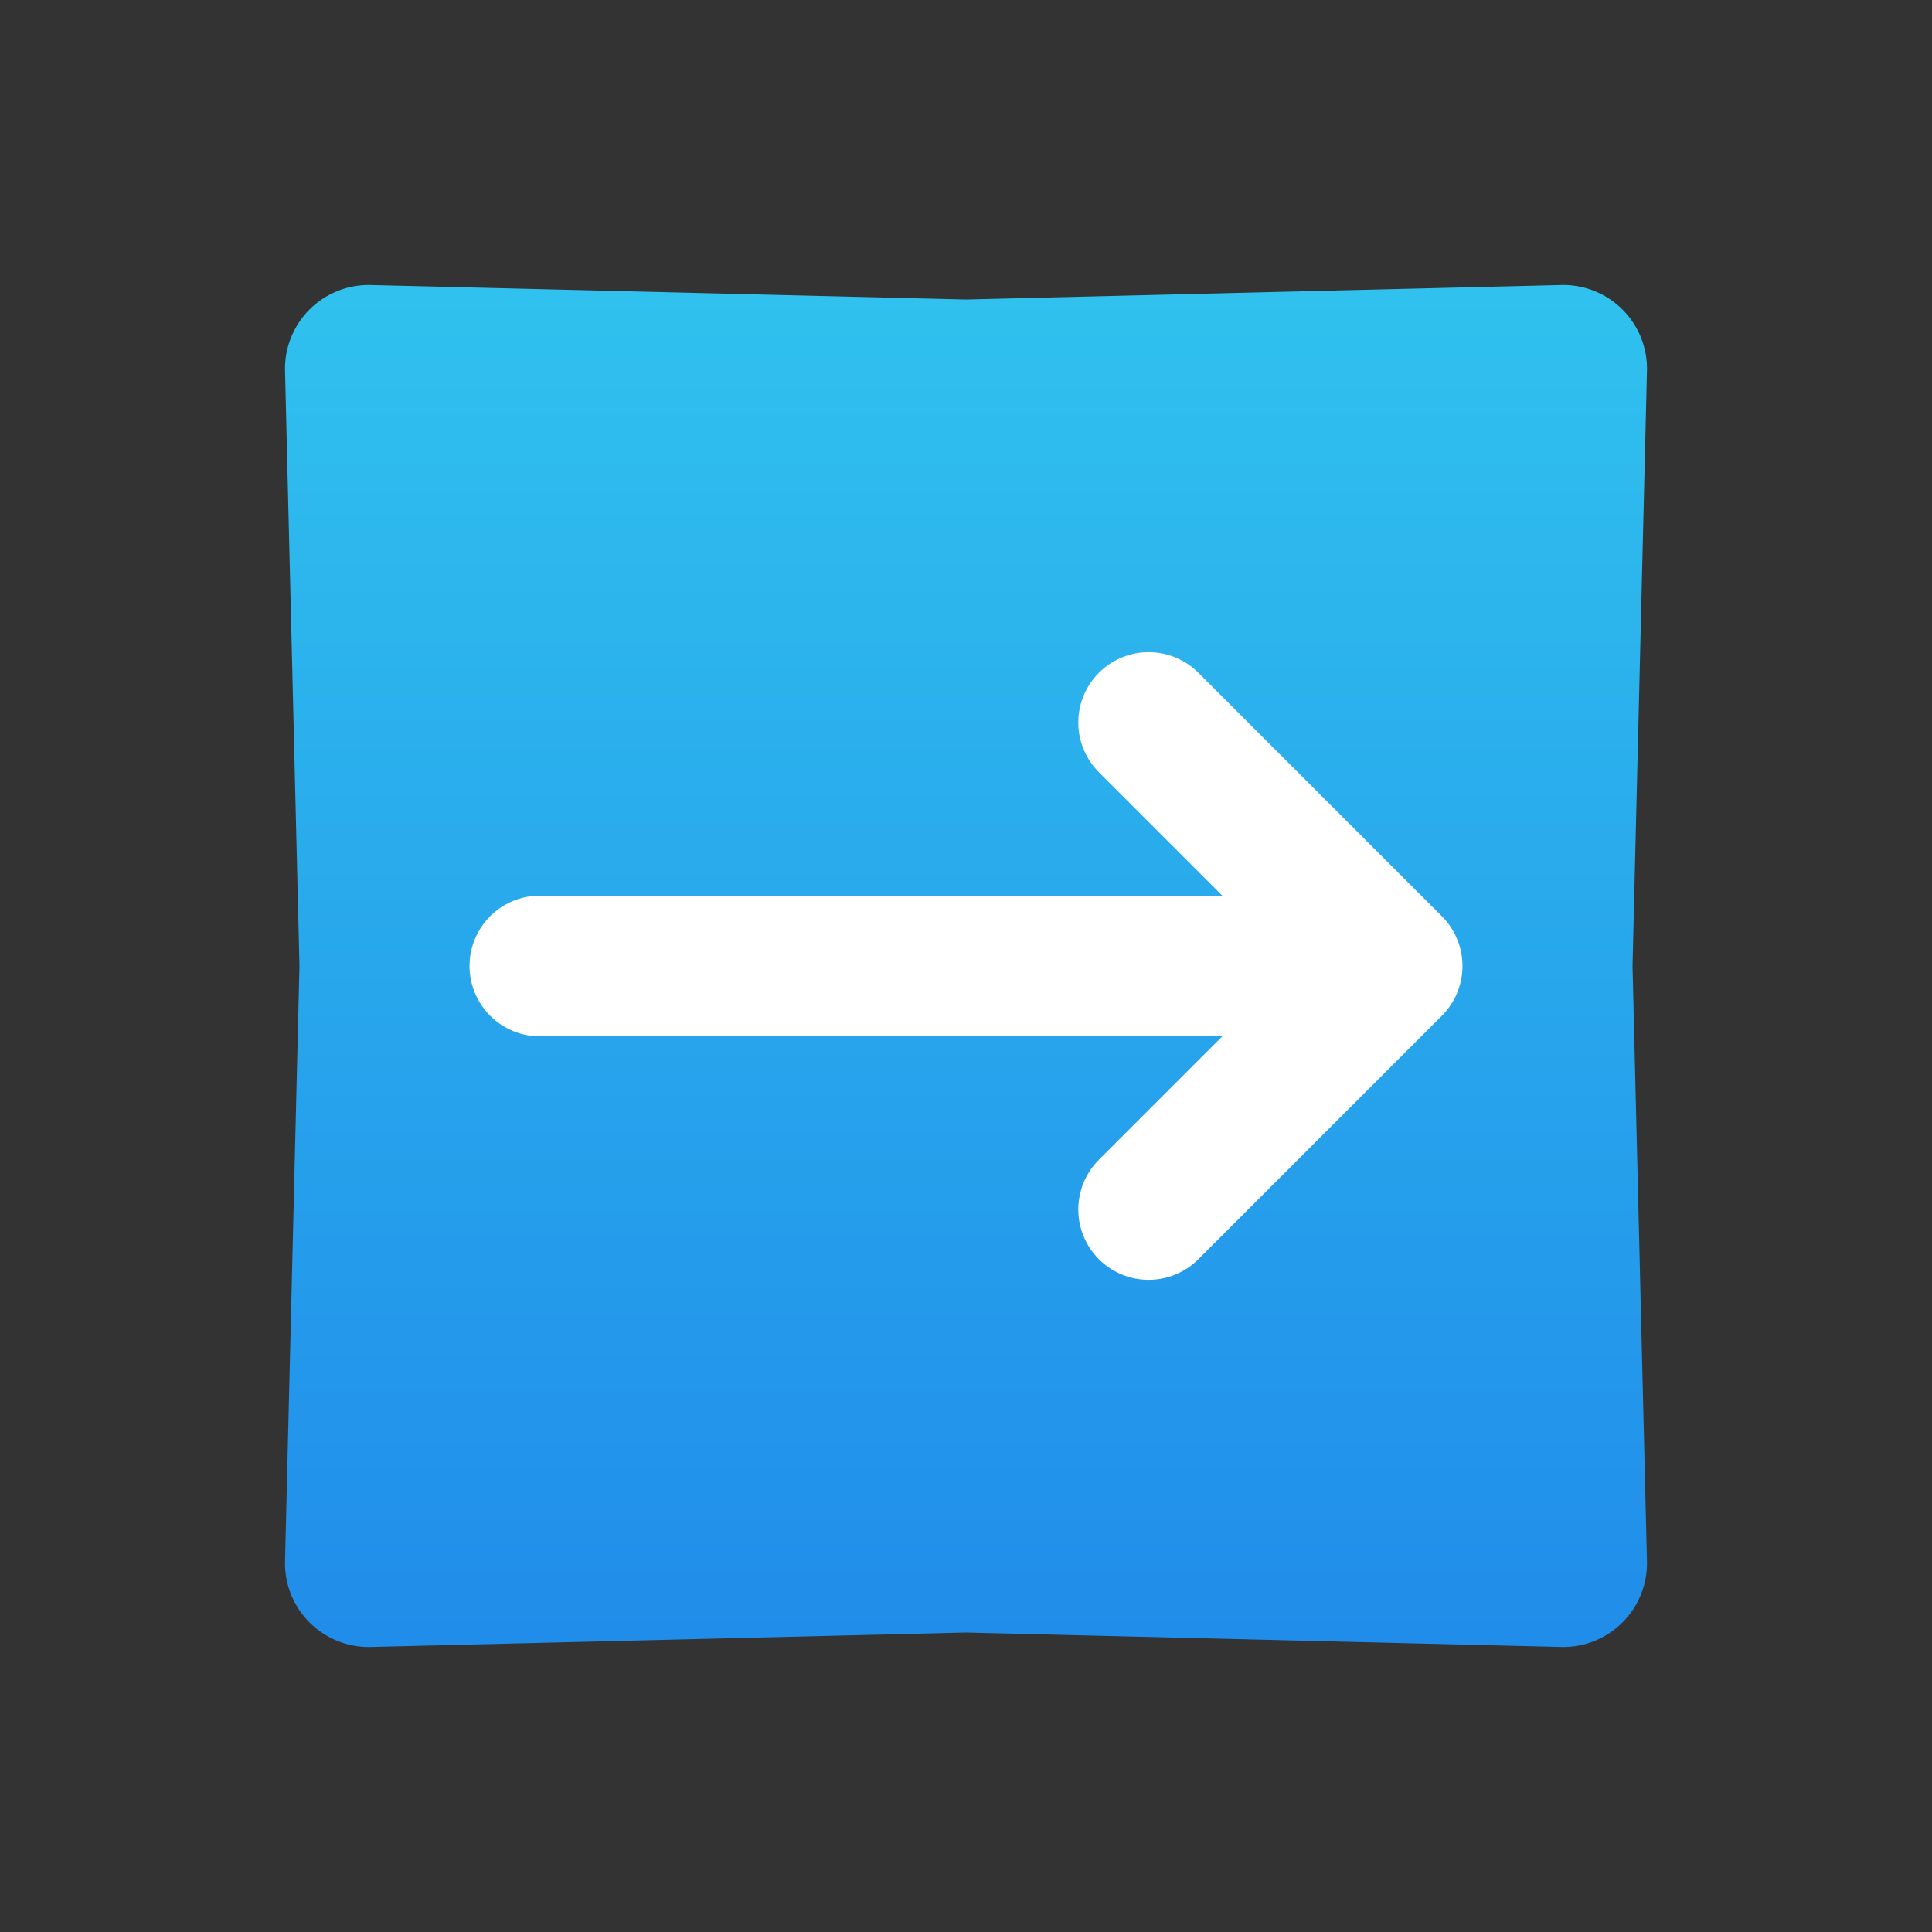
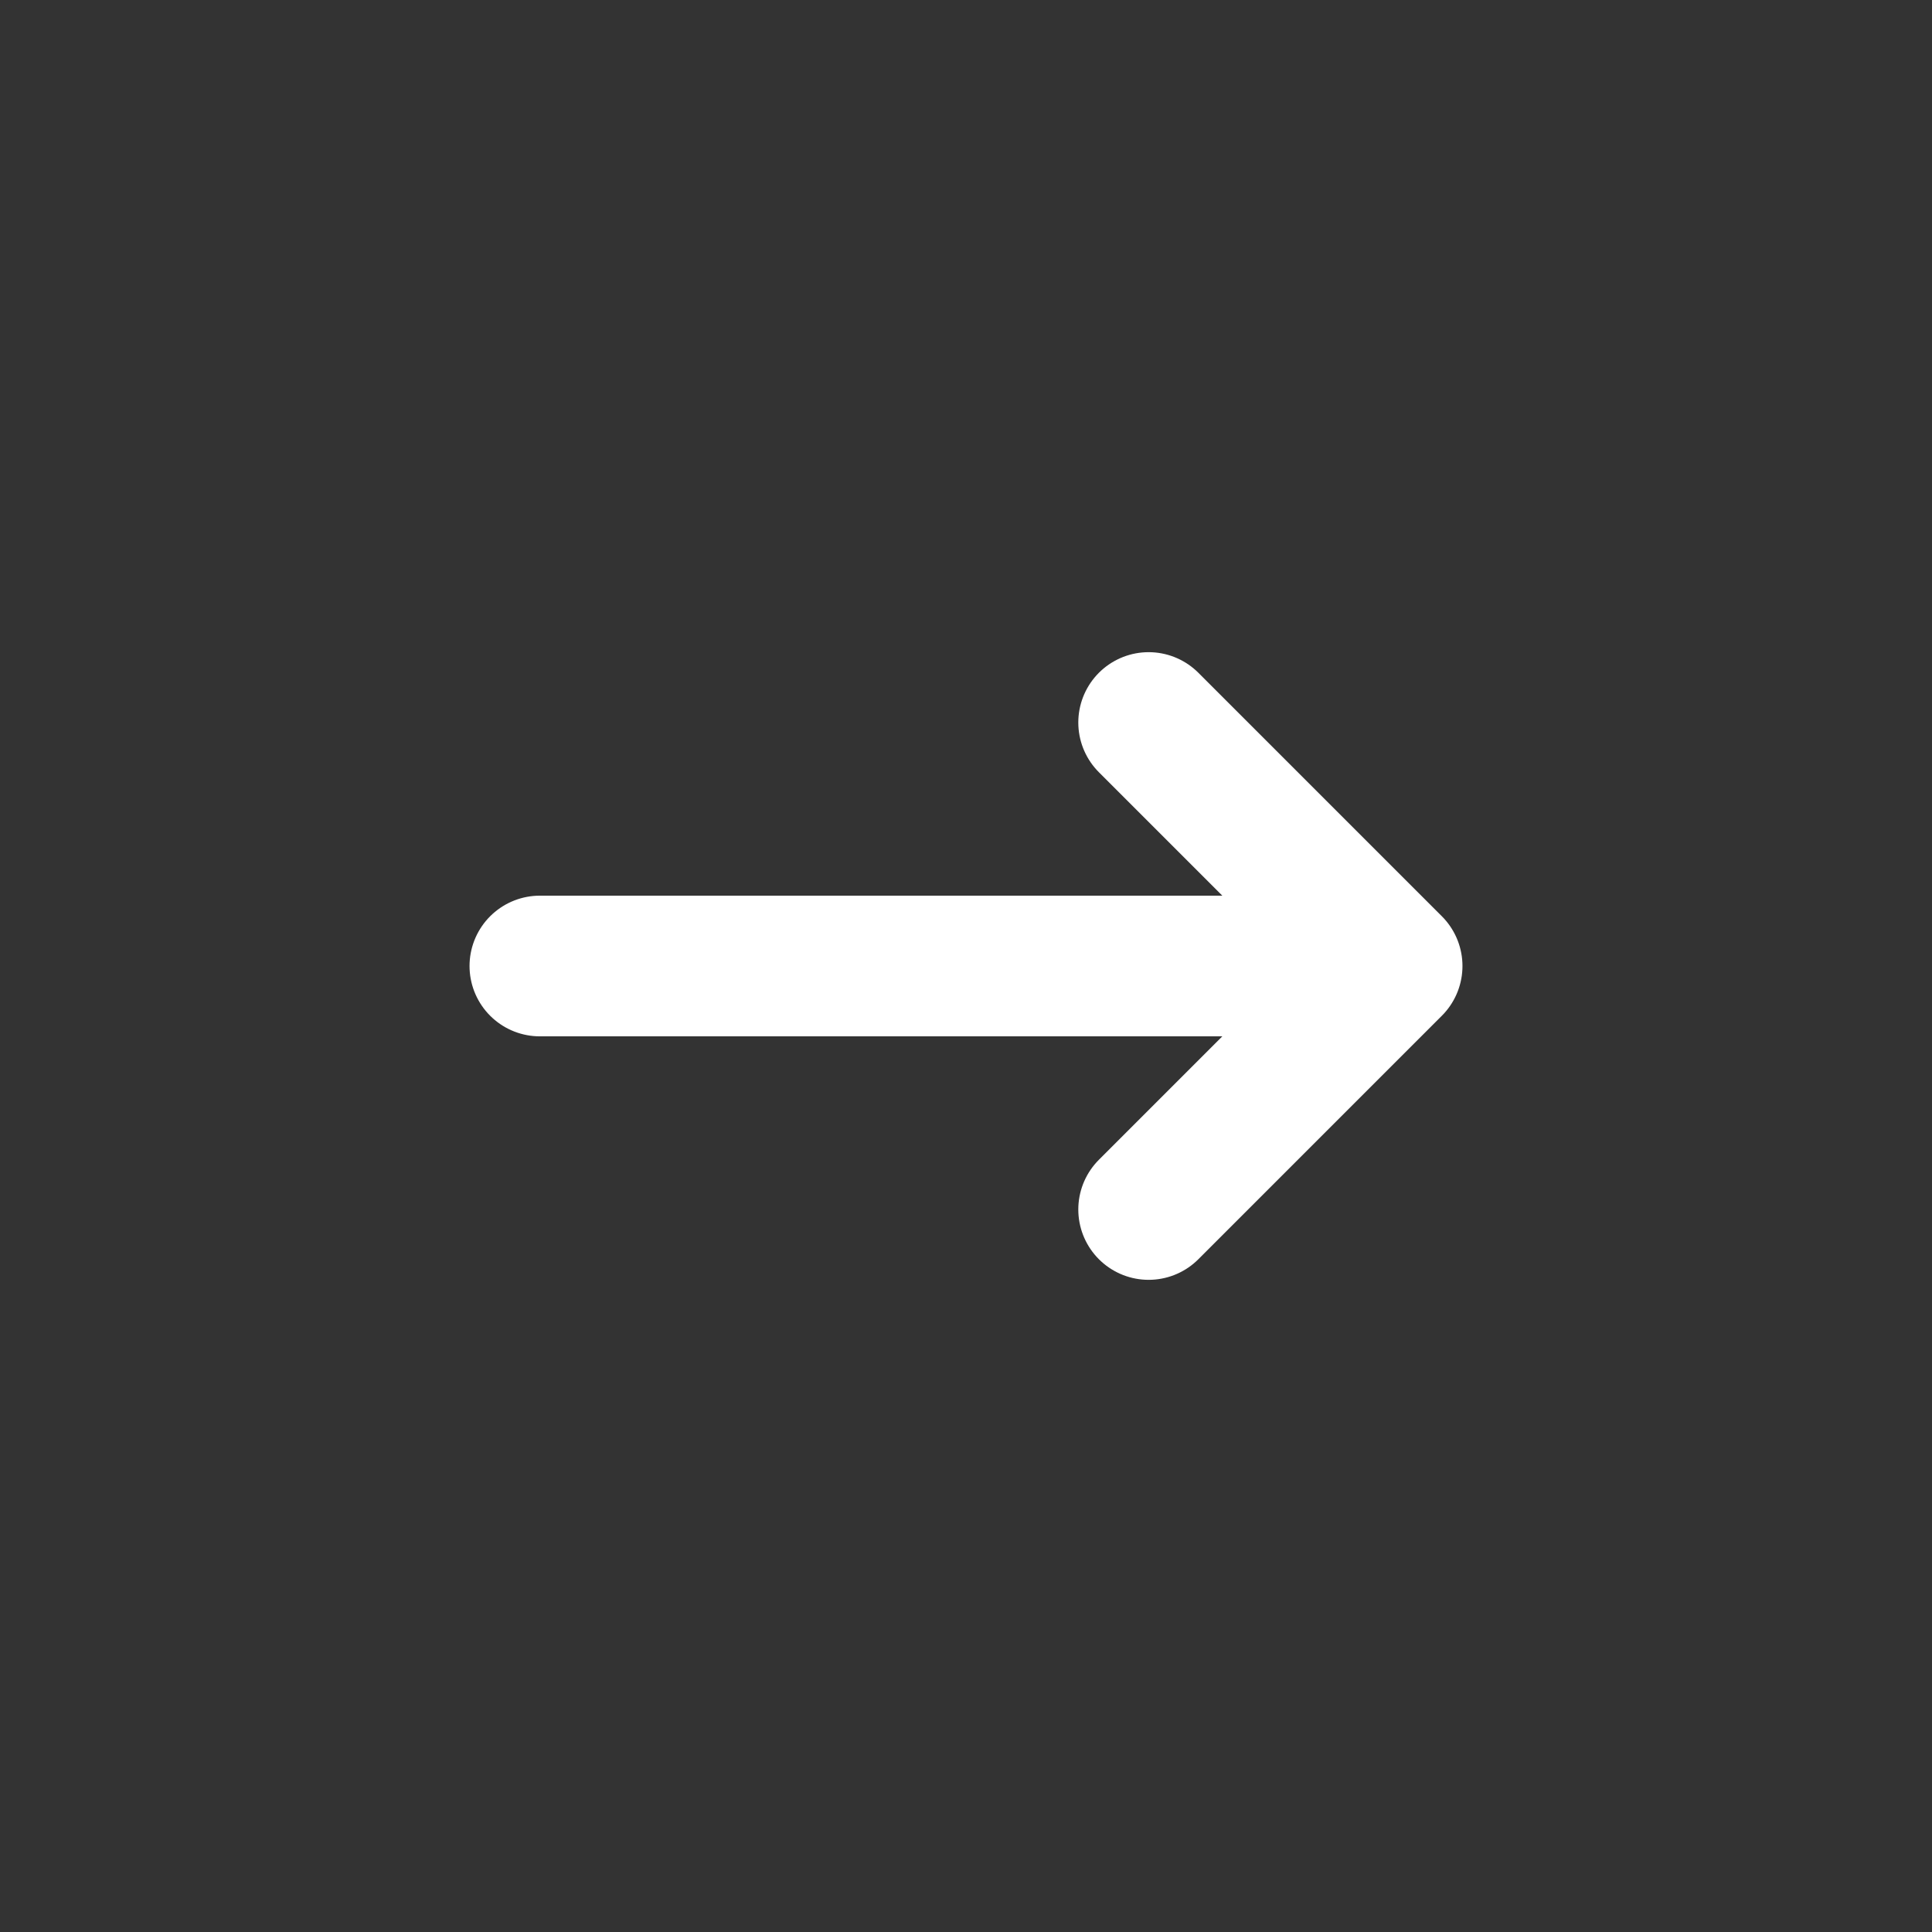
<svg xmlns="http://www.w3.org/2000/svg" width="32" height="32" fill="none">
  <rect width="100%" height="100%" fill="#333333" stroke="none" />
-   <path d="M4.721 6.141a1.387 1.387 0 0 1 1.42-1.42l9.859.24 9.859-.24a1.387 1.387 0 0 1 1.42 1.42l-.239 9.86.239 9.858a1.387 1.387 0 0 1-1.42 1.42L16 27.04l-9.859.239a1.387 1.387 0 0 1-1.42-1.42L4.96 16l-.239-9.859Z" fill="url(#mobile-investors_svg__a)" />
  <path d="M8.942 16h14.116M19.025 20.033 23.058 16M19.025 11.967 23.058 16" stroke="#fff" stroke-width="2.33" stroke-linecap="round" stroke-linejoin="round" />
  <defs>
    <linearGradient id="mobile-investors_svg__a" x1="16" y1="4.483" x2="16" y2="27.512" gradientUnits="userSpaceOnUse">
      <stop stop-color="#30C2EE" />
      <stop offset="1" stop-color="#208CEA" />
    </linearGradient>
  </defs>
</svg>